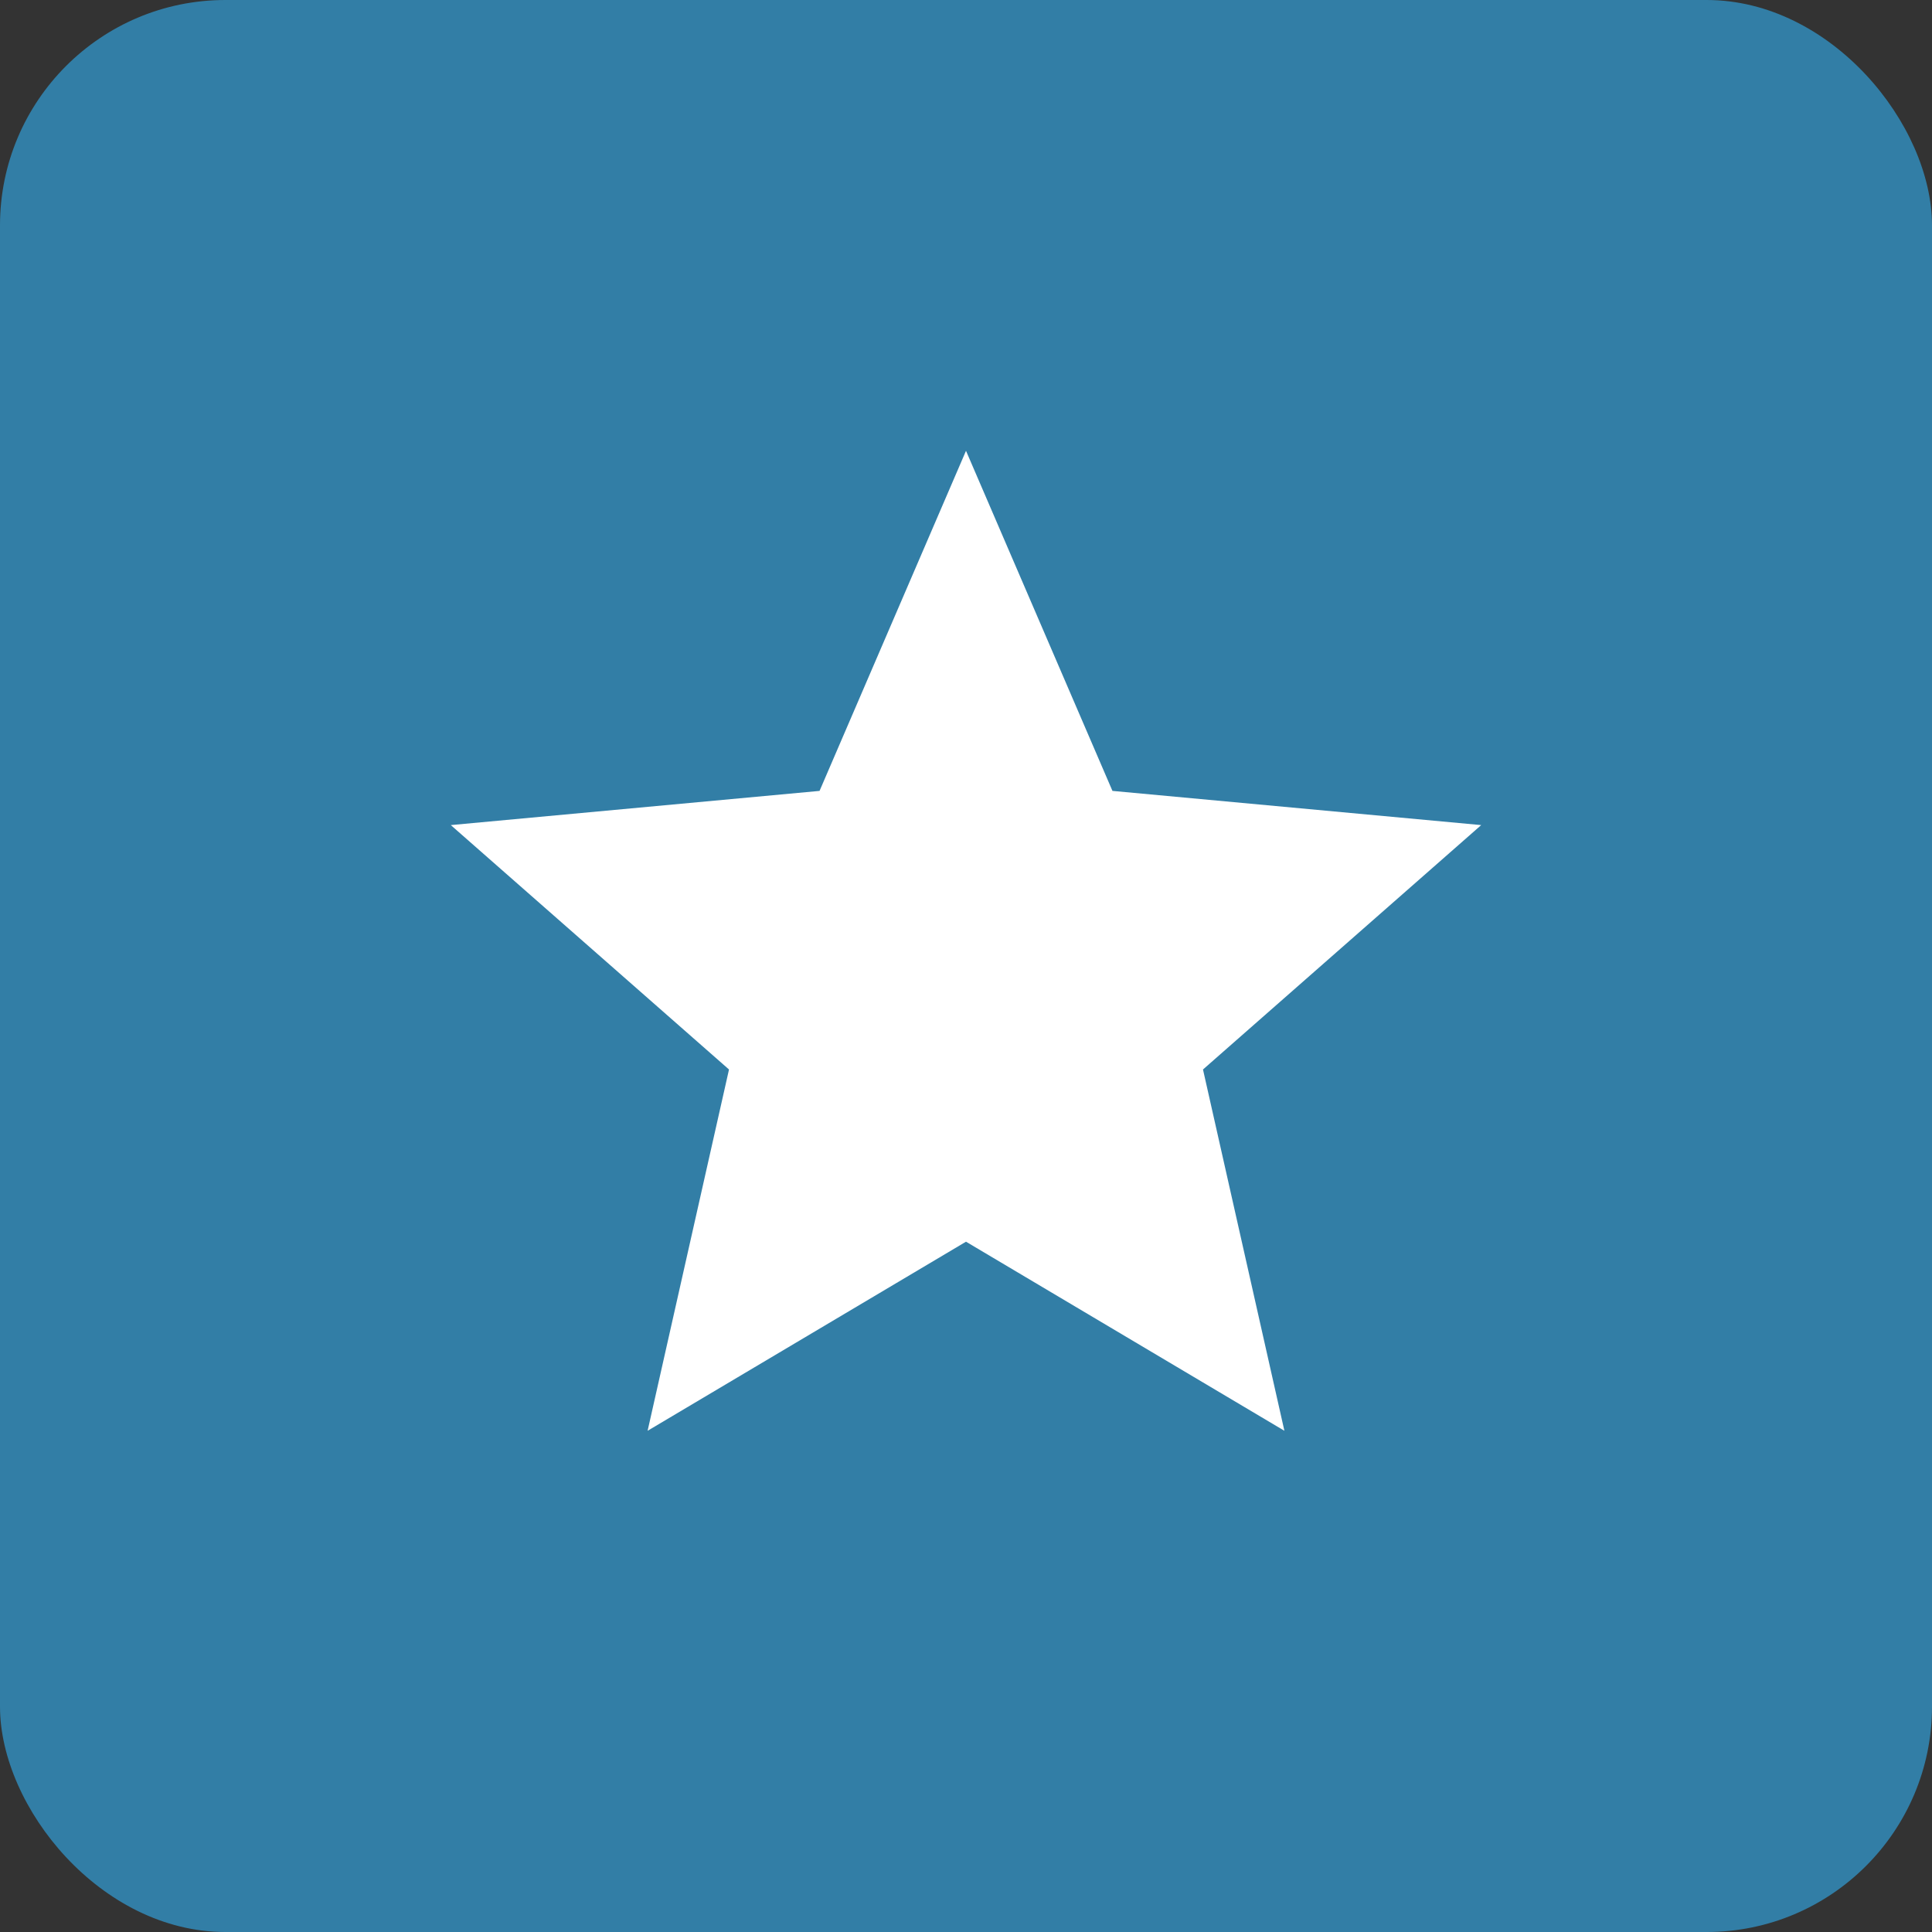
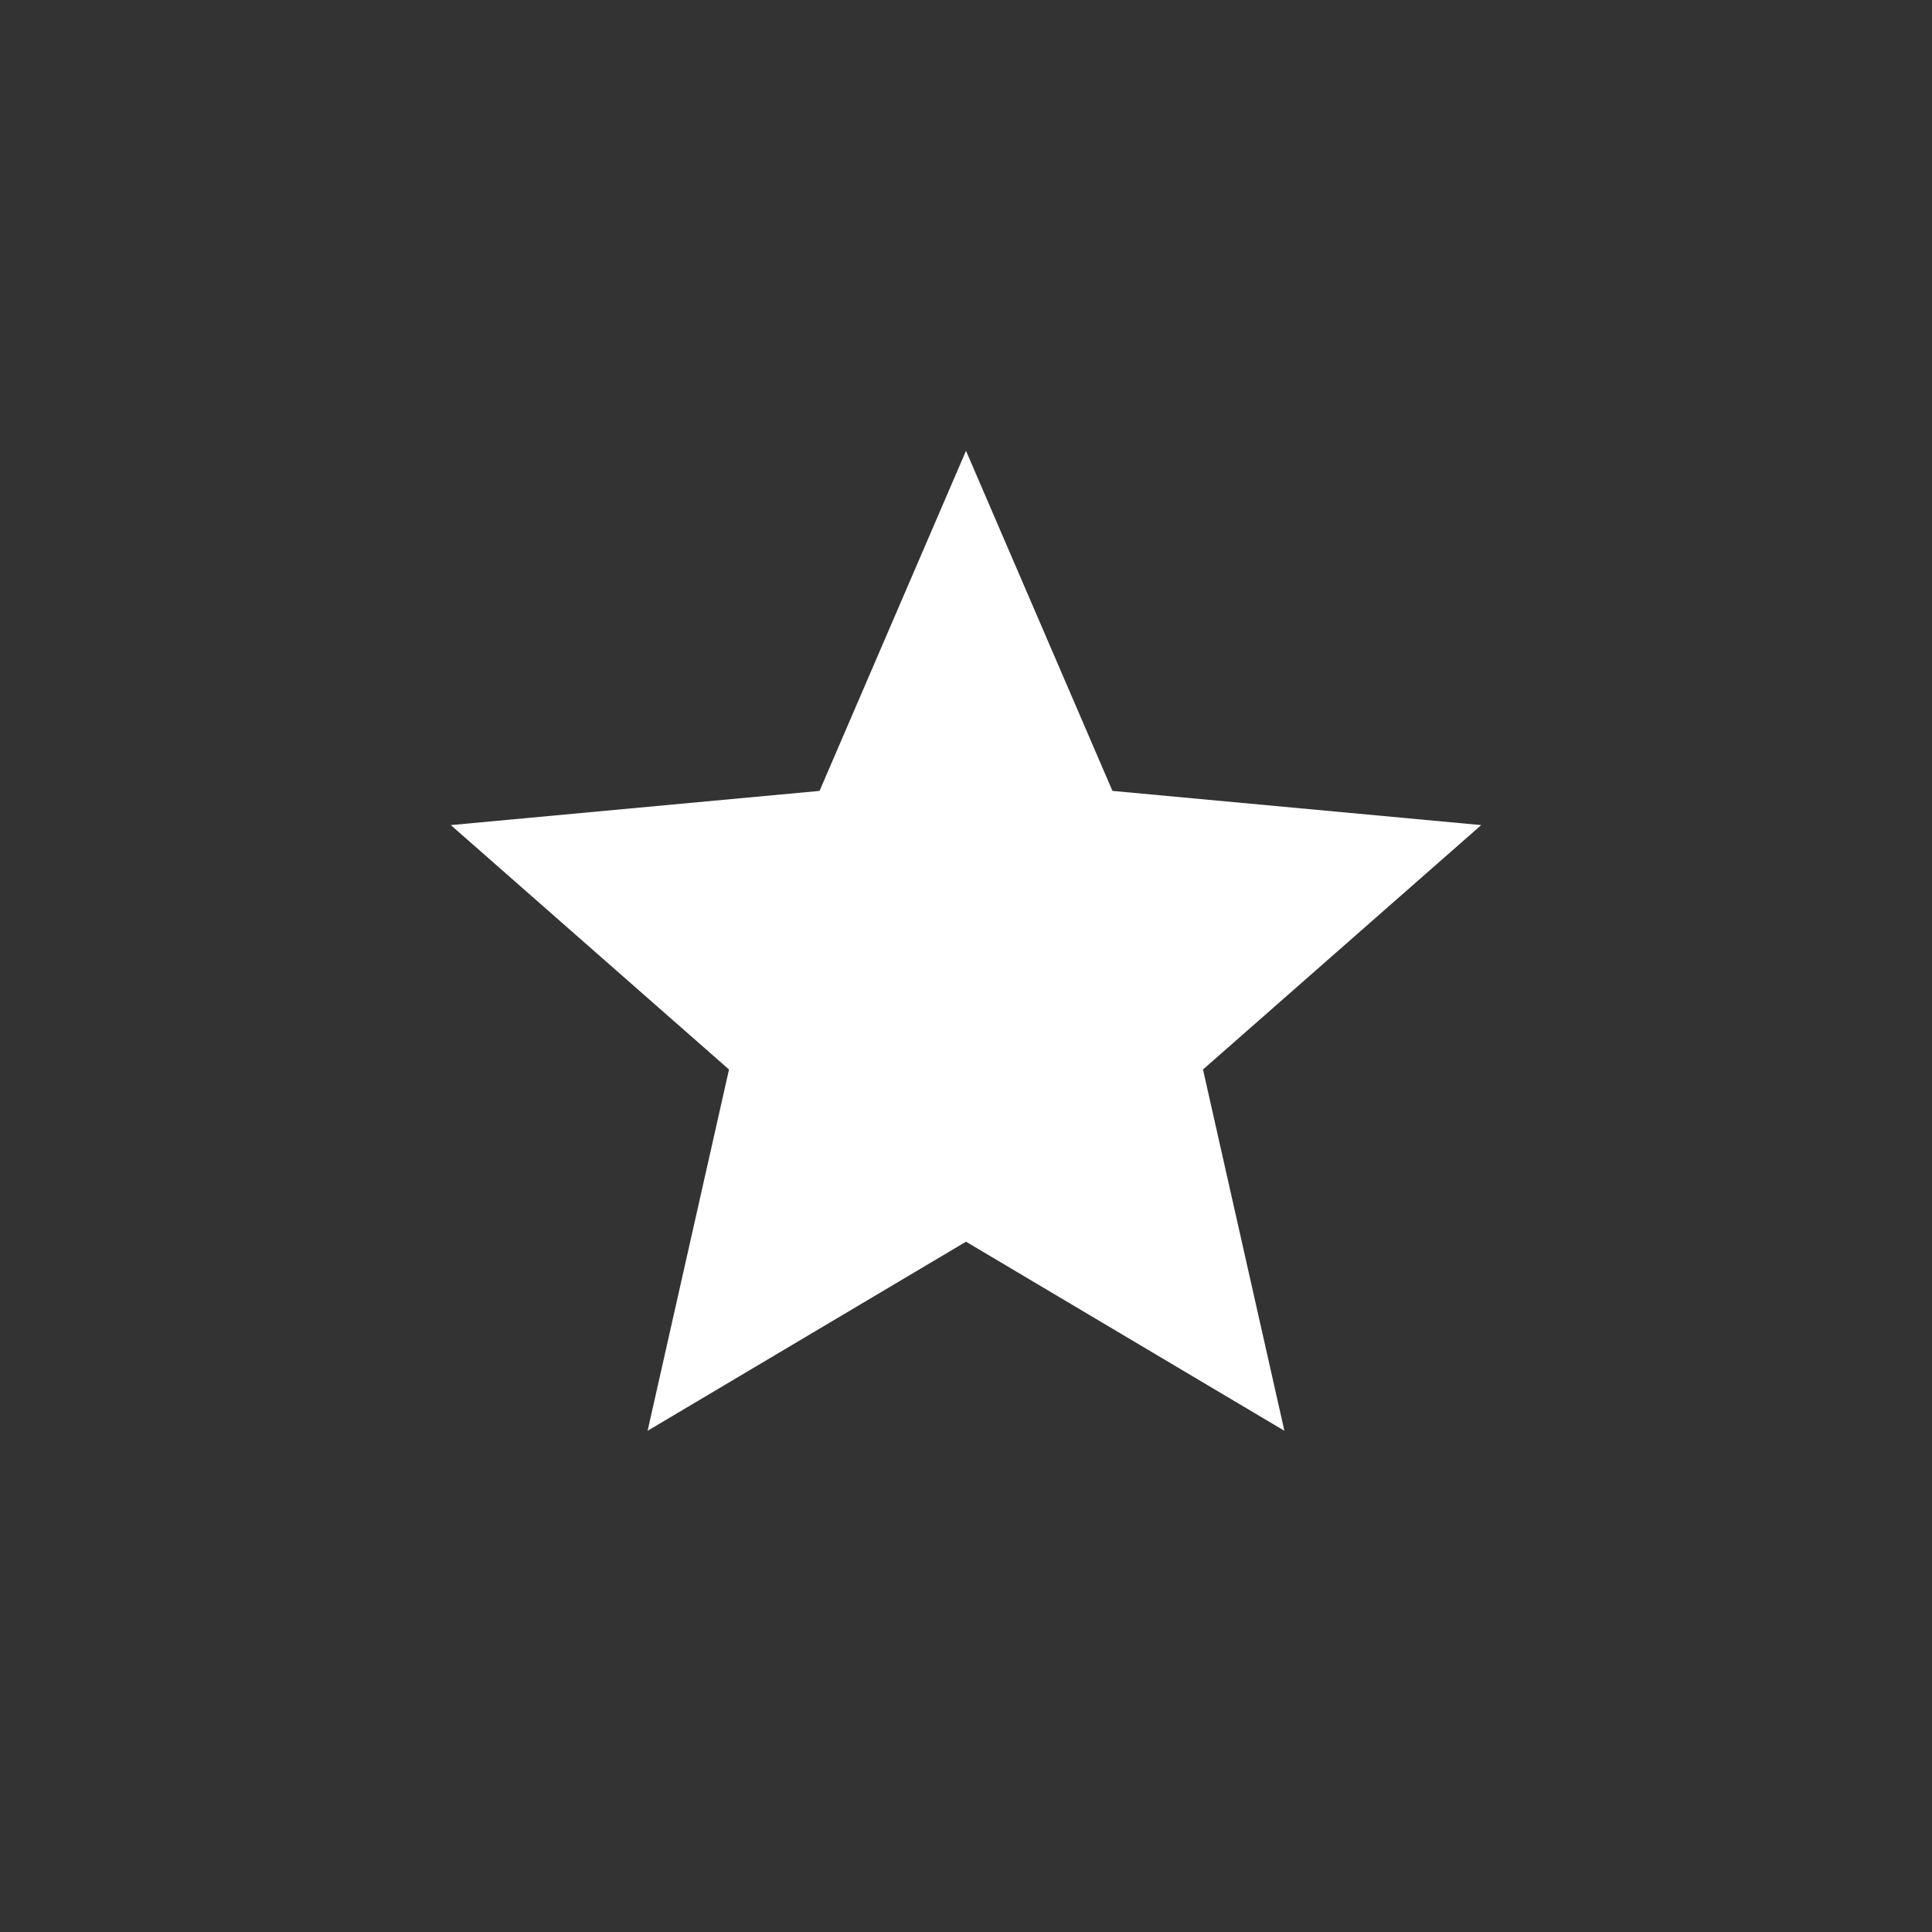
<svg xmlns="http://www.w3.org/2000/svg" width="30px" height="30px" viewBox="0 0 30 30" version="1.1">
  <rect x="0" y="0" width="30" height="30" fill="#333333" stroke="none" />
  <title>Badge Tipp</title>
  <desc>Created with Sketch.</desc>
  <defs />
  <g id="Symbols" stroke="none" stroke-width="1" fill="none" fill-rule="evenodd">
    <g id="Badge-Tipp">
      <g id="tipp">
        <g id="SVG_Marker">
-           <rect id="Rectangle-8" fill="#327EA6" x="0" y="0" width="30" height="30" rx="3.5" />
          <polygon id="tipp" fill="#FFFFFF" points="15 7 17.274 12.281 23 12.812 18.68 16.607 19.944 22.217 15 19.281 10.056 22.217 11.32 16.607 7 12.812 12.726 12.281" />
        </g>
      </g>
    </g>
  </g>
</svg>